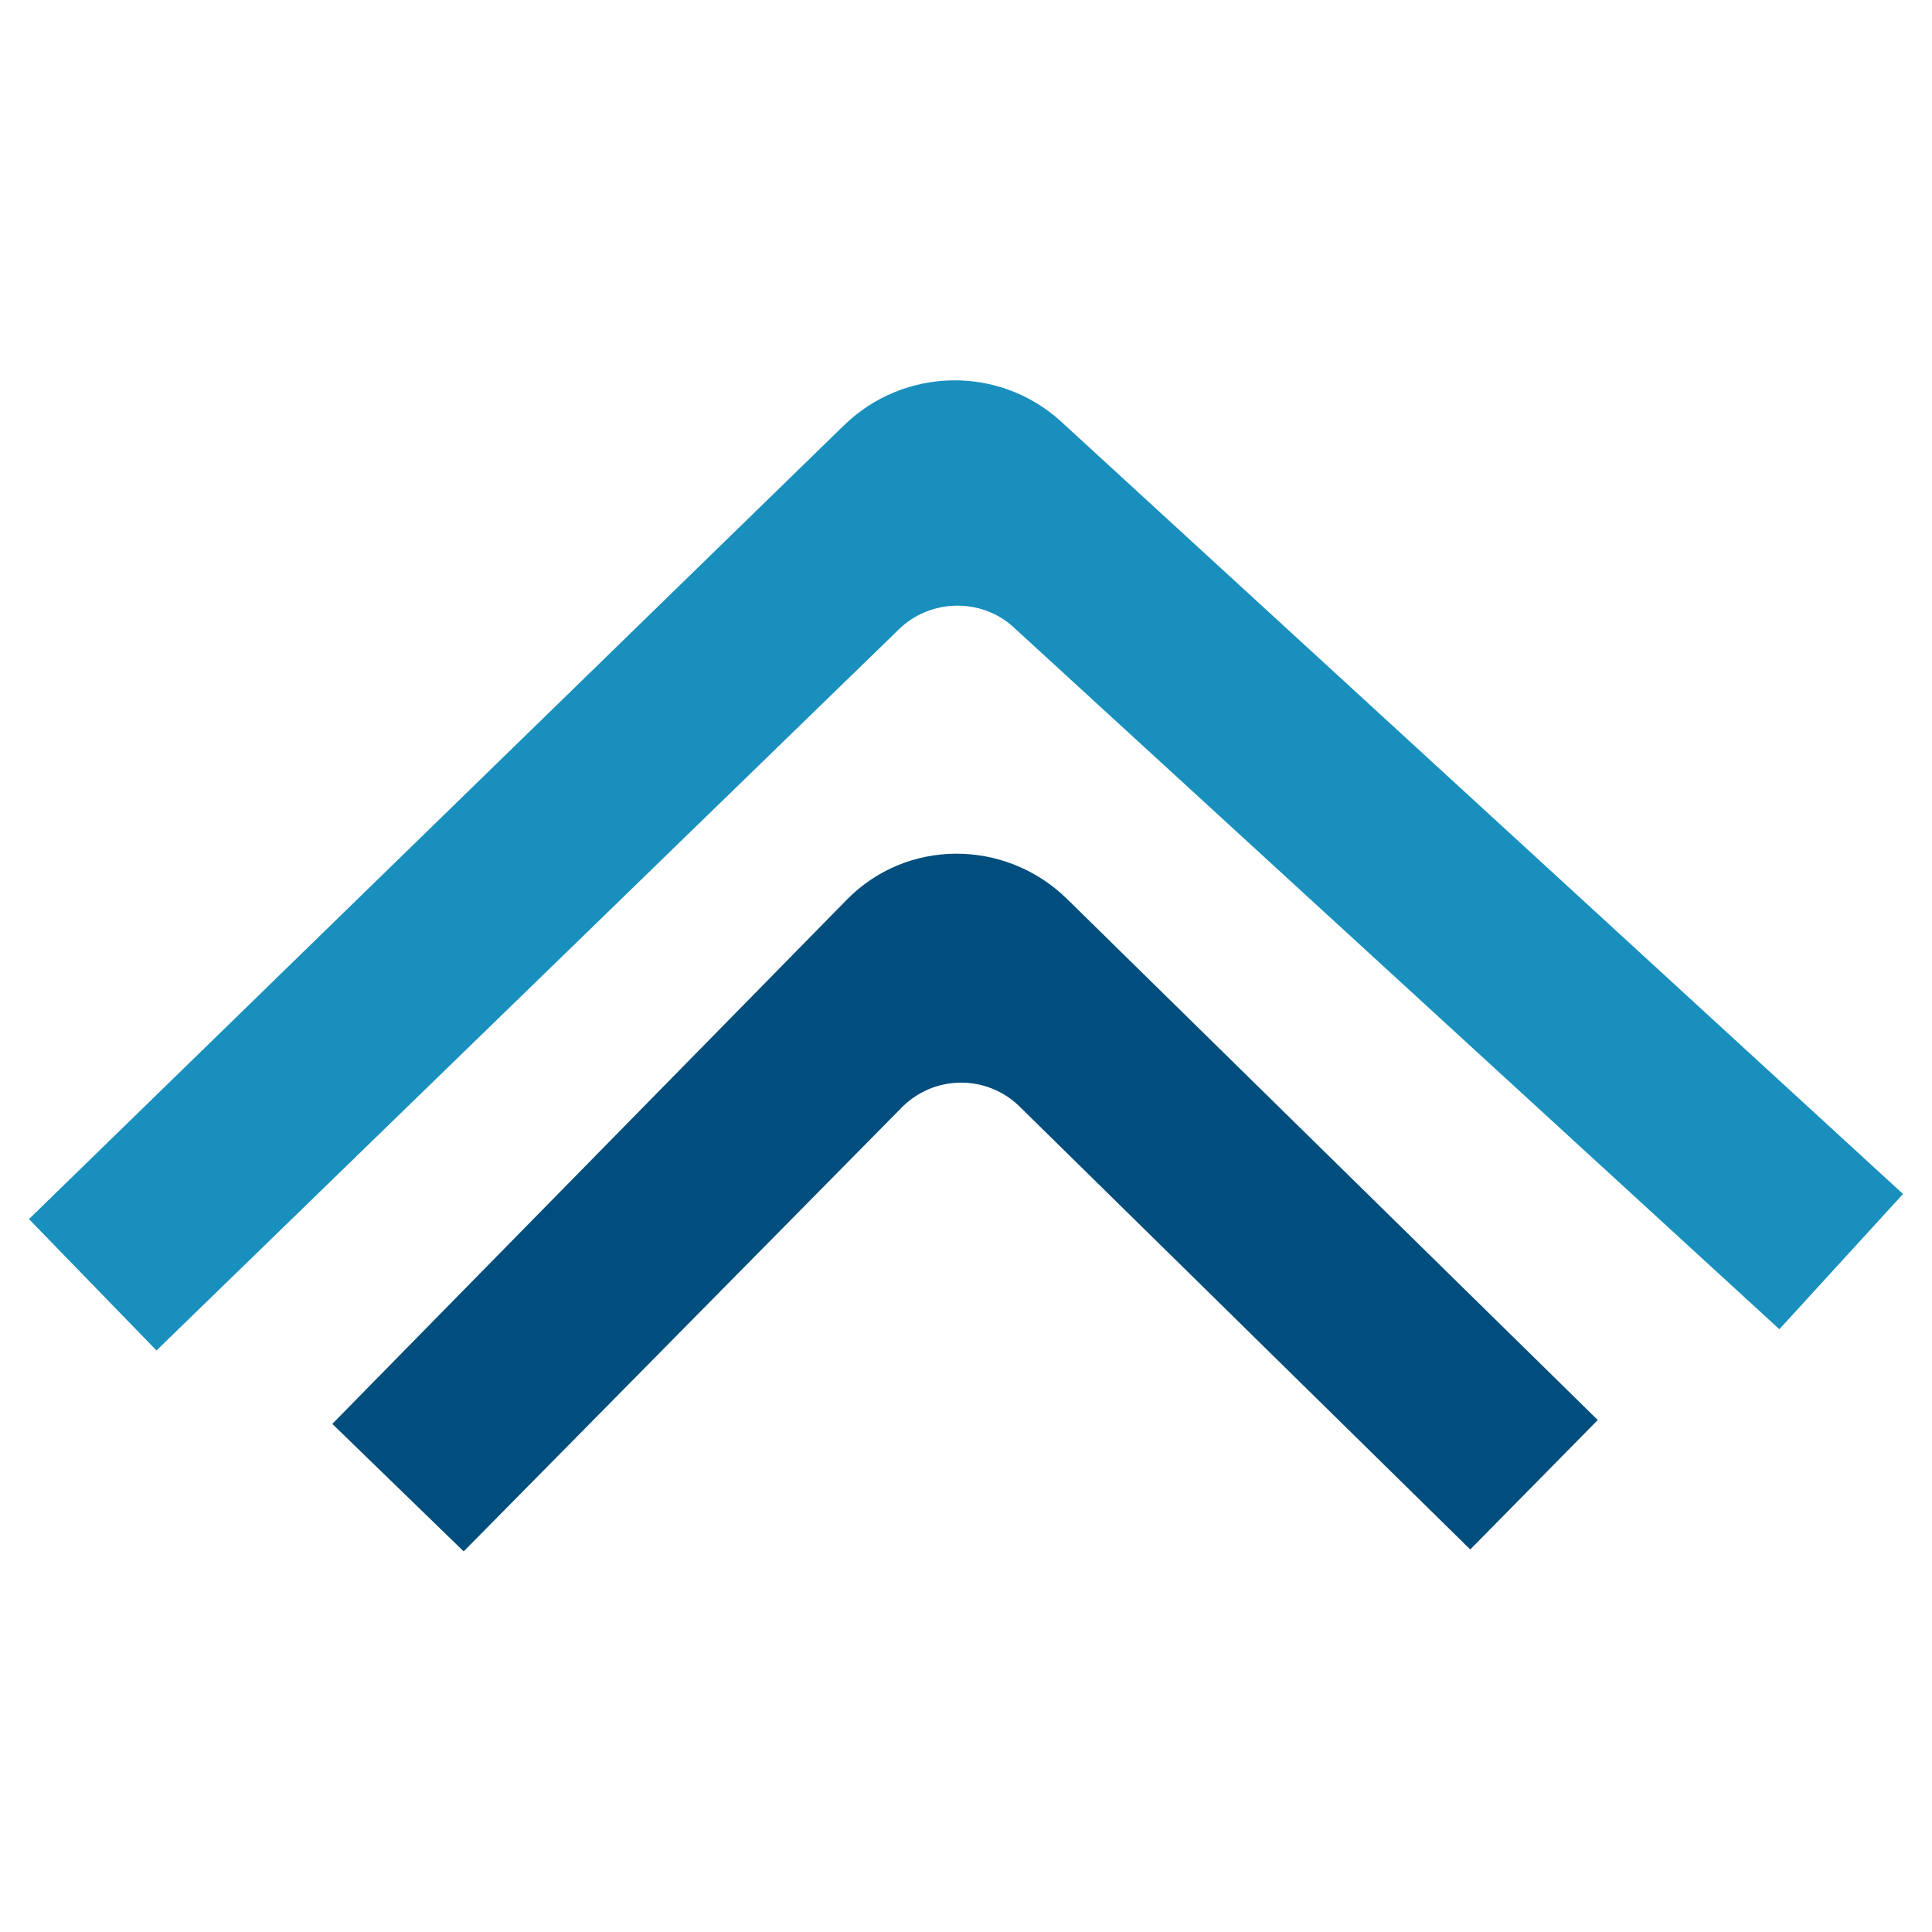
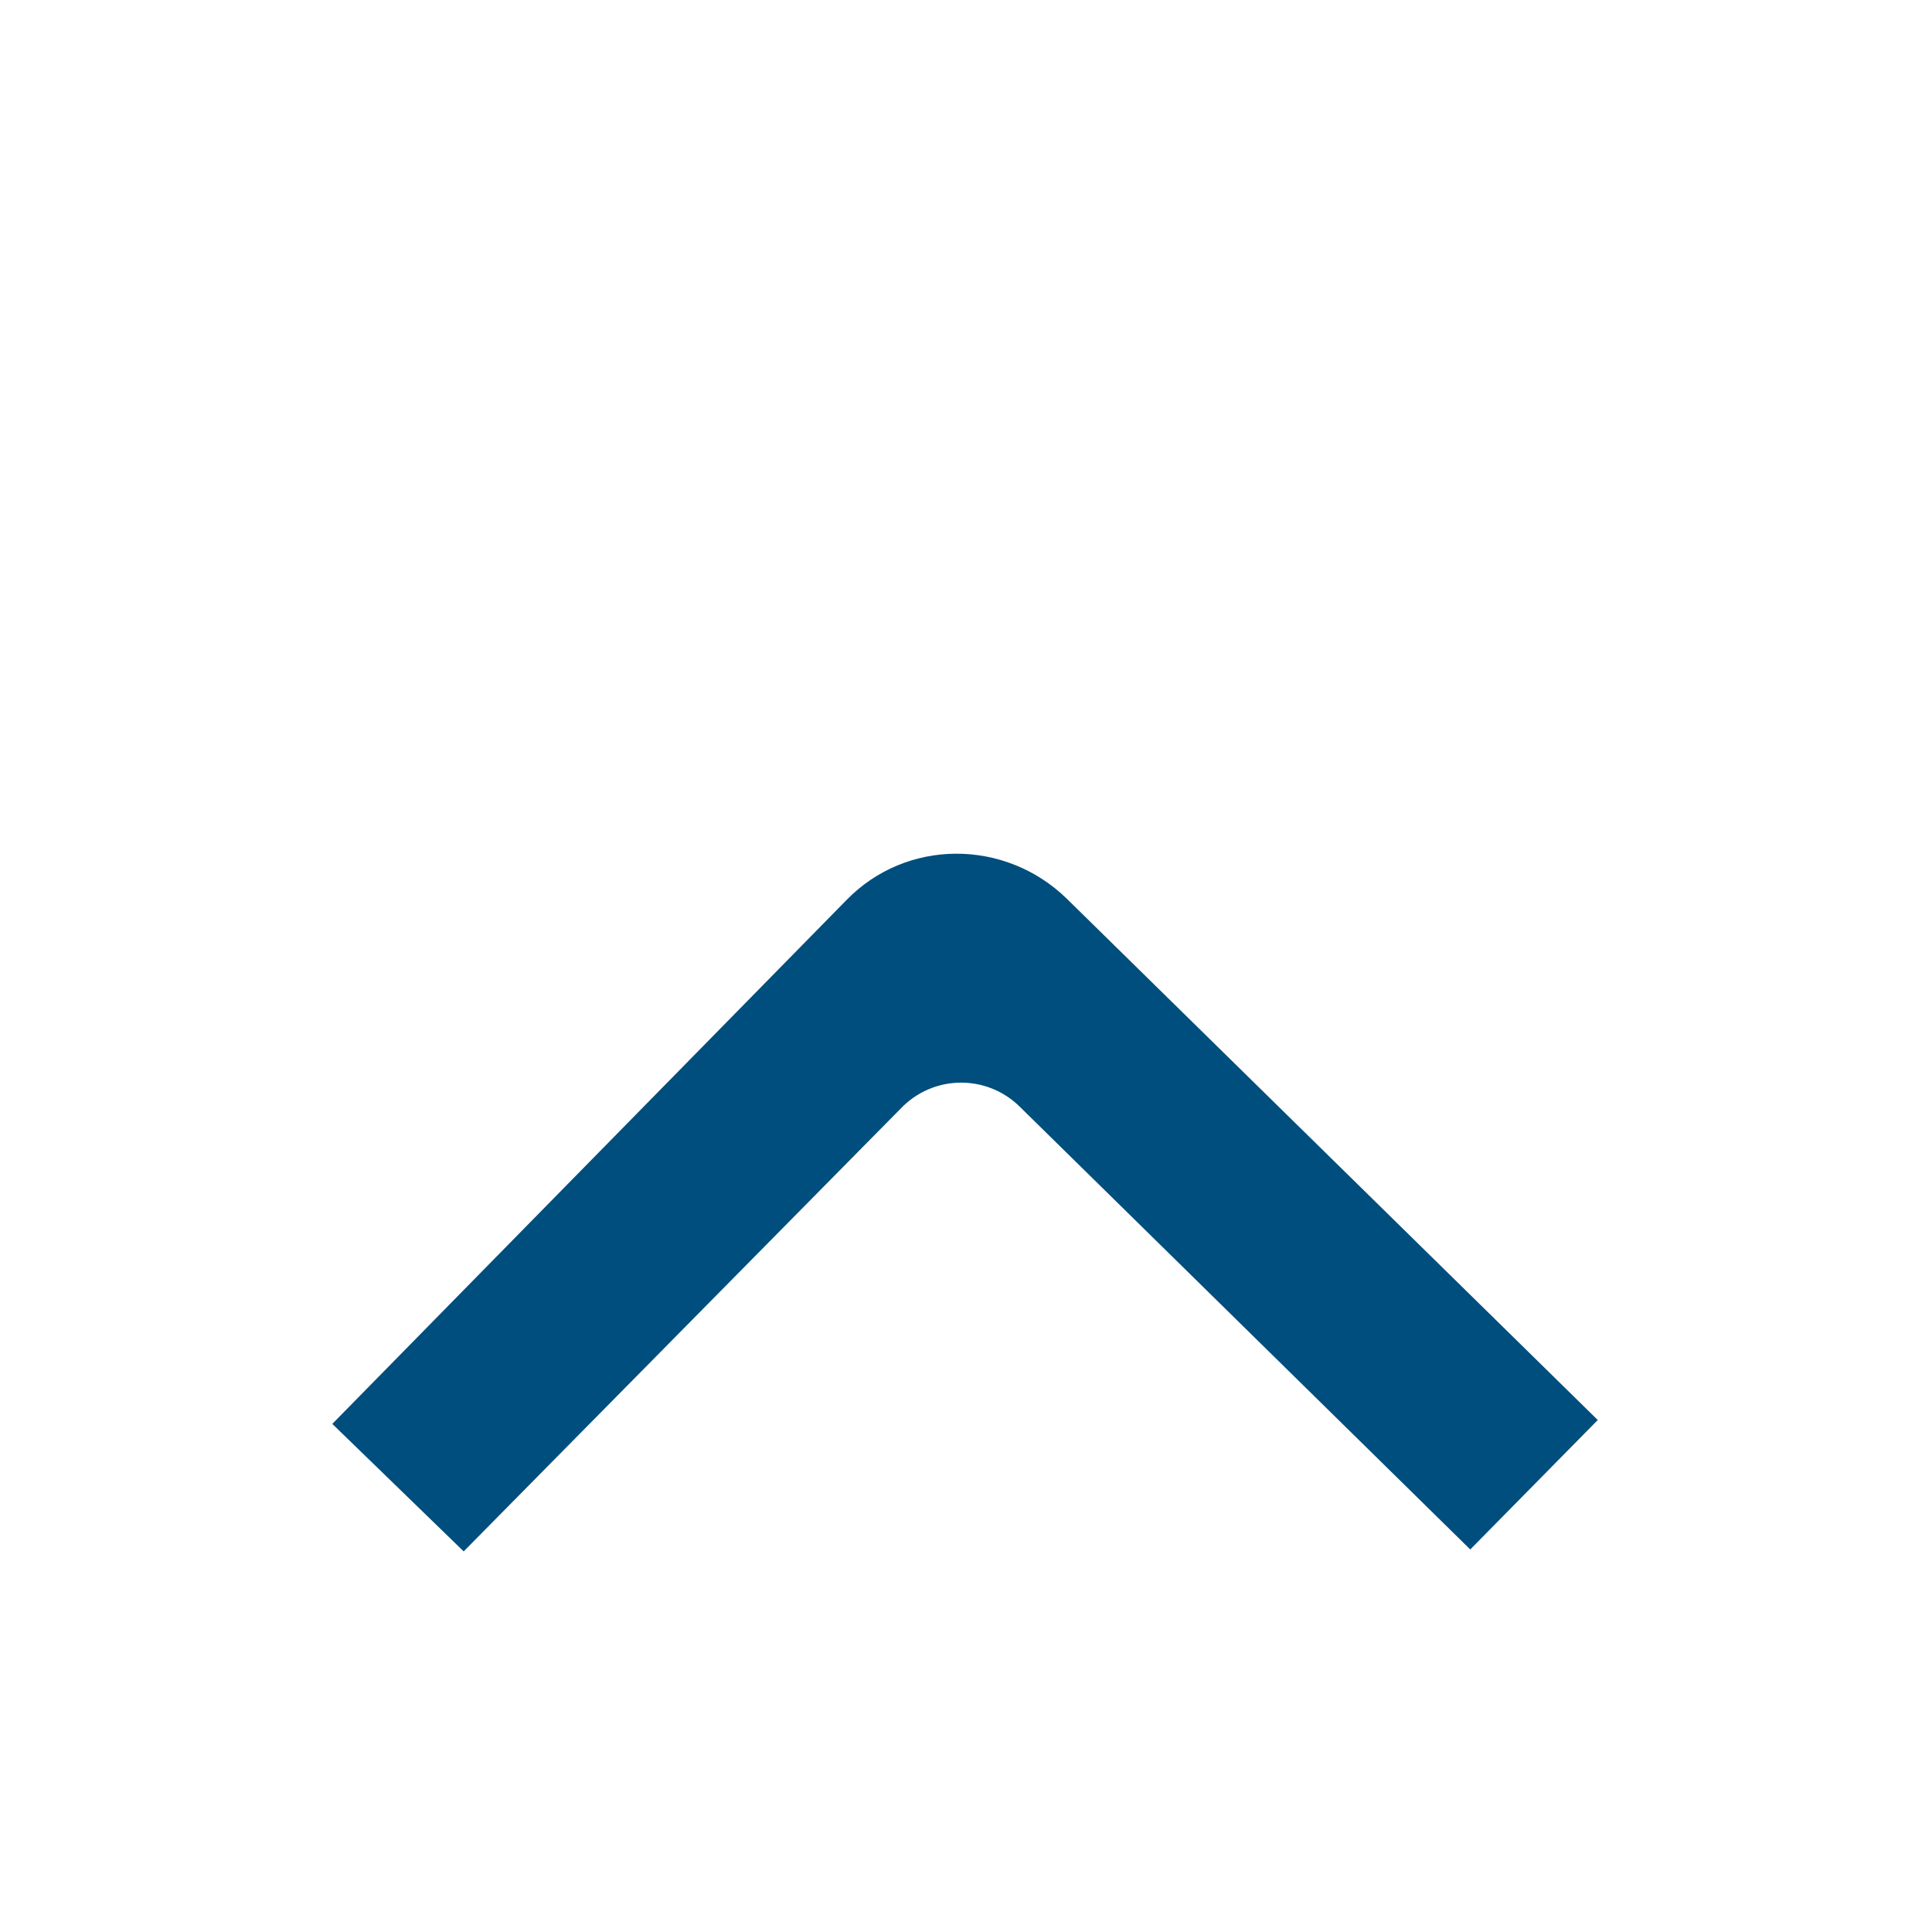
<svg xmlns="http://www.w3.org/2000/svg" version="1.1" id="Layer_1" x="0px" y="0px" viewBox="0 0 100 100" style="enable-background:new 0 0 100 100;" xml:space="preserve">
  <style type="text/css">
	.st0{fill:#004E7D;}
	.st1{fill:#198FBD;}
</style>
  <g>
    <g>
      <path class="st0" d="M76.1,80.2L52.8,57.3c-1.7-1.7-4.5-1.7-6.2,0.1L24,80.3l-6.8-6.6l26.6-27.1c3.1-3.2,8.2-3.2,11.4-0.1l27.5,27    L76.1,80.2z" />
    </g>
    <g>
-       <path class="st1" d="M8.1,69.9l-6.6-6.8L43.7,22c3.1-3,8-3.1,11.2-0.2l43.6,40l-6.4,7L52.5,32.5c-1.7-1.6-4.4-1.5-6,0.1L8.1,69.9z    " />
-     </g>
+       </g>
  </g>
</svg>